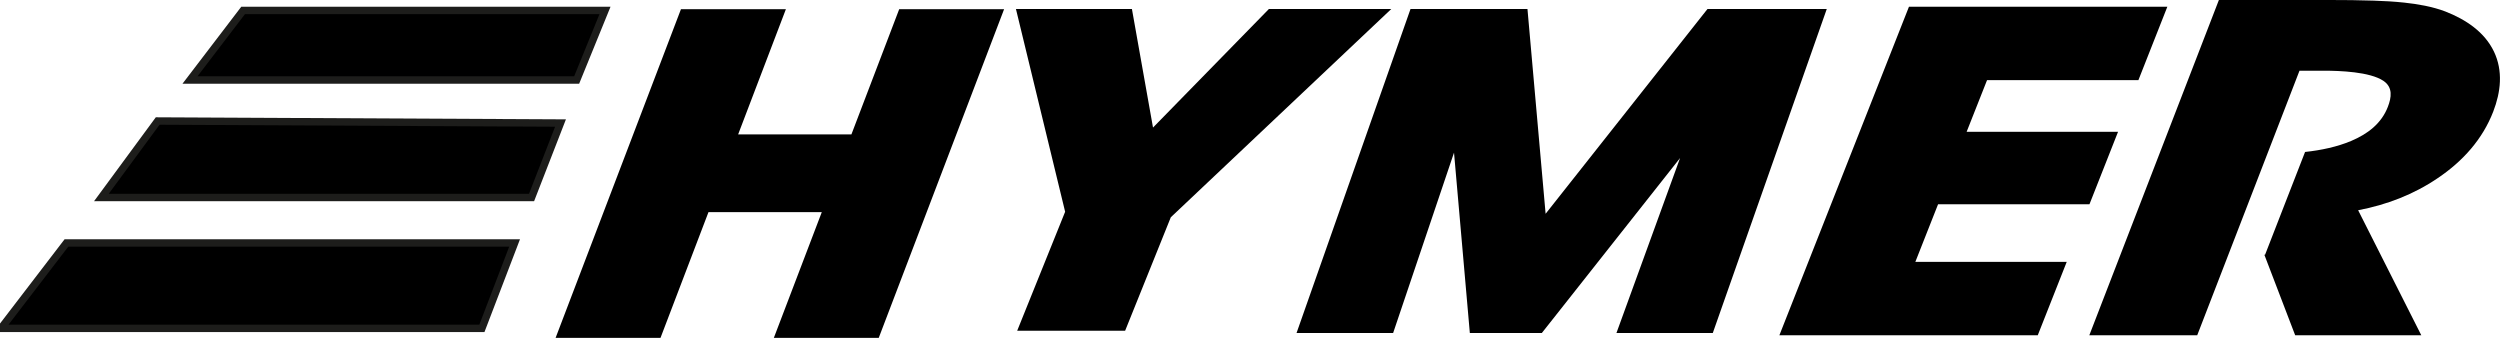
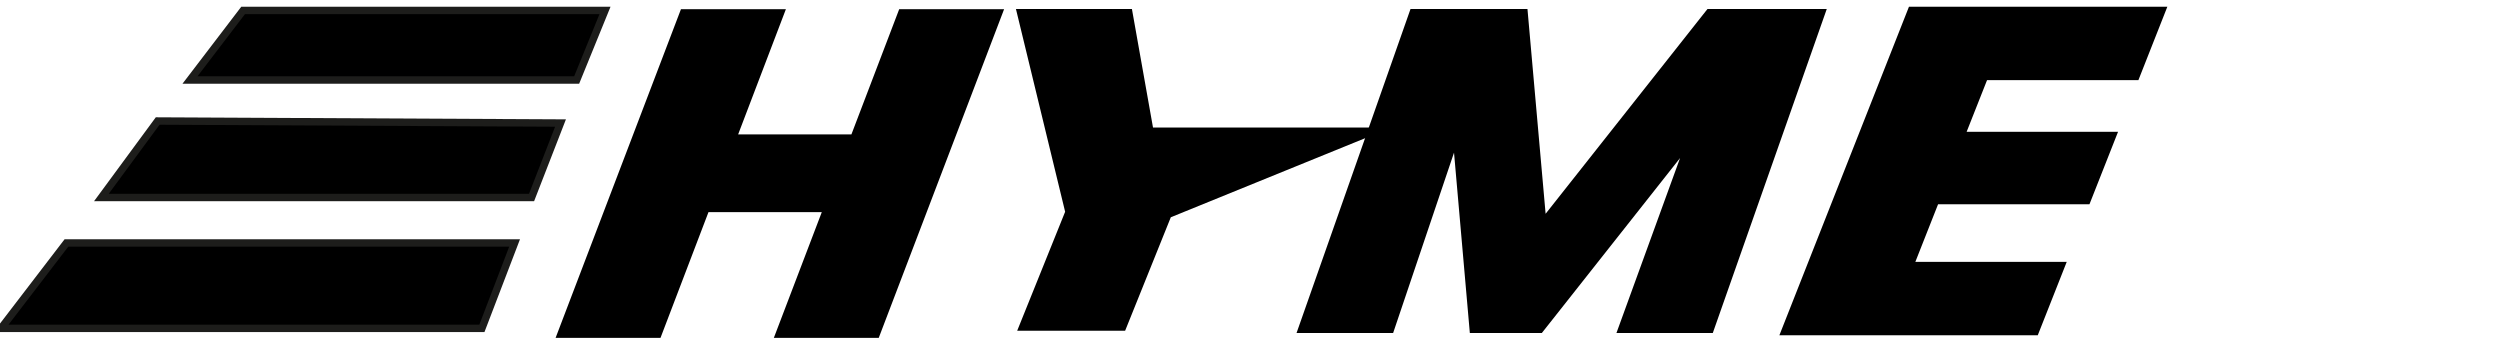
<svg xmlns="http://www.w3.org/2000/svg" width="74" height="10" viewBox="0 0 74 10" fill="none">
  <g id="Laag_1" clip-path="url(#clip0_372_4532)">
    <path id="Vector" fill-rule="evenodd" clip-rule="evenodd" d="M20.971 6.279L19.551 10H16.446L20.156 0.273H23.262L21.849 3.978H25.202L26.616 0.273H29.721L26.011 10H22.906L24.325 6.279H20.971Z" fill="black" />
-     <path id="Vector_2" fill-rule="evenodd" clip-rule="evenodd" d="M34.656 6.431L33.304 9.789H30.109L31.528 6.268L30.072 0.267H33.505L34.129 3.776L37.559 0.267H41.181L34.656 6.431Z" fill="black" />
+     <path id="Vector_2" fill-rule="evenodd" clip-rule="evenodd" d="M34.656 6.431L33.304 9.789H30.109L31.528 6.268L30.072 0.267H33.505L34.129 3.776H41.181L34.656 6.431Z" fill="black" />
    <path id="Vector_3" fill-rule="evenodd" clip-rule="evenodd" d="M45.75 6.328L50.541 0.267H54.072L50.699 9.856H47.847L49.73 4.678L45.639 9.856H43.507L43.039 4.518L41.237 9.856H38.378L41.751 0.267H45.213L45.75 6.328Z" fill="black" />
    <path id="Vector_4" fill-rule="evenodd" clip-rule="evenodd" d="M58.817 2.371L58.212 3.902H62.694L61.848 6.046H57.367L56.694 7.752H61.175L60.318 9.923H52.67L56.505 0.2H64.153L63.297 2.371H58.817Z" fill="black" />
-     <path id="Vector_5" fill-rule="evenodd" clip-rule="evenodd" d="M69.801 6.223L71.67 9.923H67.937L67.025 7.541H67.046C67.434 6.535 67.838 5.511 68.23 4.498C68.706 4.447 69.178 4.347 69.595 4.172C70.096 3.96 70.493 3.648 70.68 3.164C70.787 2.886 70.836 2.586 70.548 2.392C70.145 2.124 69.262 2.093 68.786 2.093H68.065C67.051 4.713 66.047 7.312 65.038 9.923H61.844L65.679 0H68.975C69.402 0 69.831 0.004 70.258 0.019C70.559 0.029 70.865 0.045 71.163 0.077C71.569 0.12 71.995 0.194 72.377 0.338C72.995 0.578 73.544 0.95 73.82 1.525C74.096 2.102 74.023 2.724 73.8 3.303C73.485 4.117 72.908 4.768 72.152 5.276C71.445 5.755 70.651 6.061 69.801 6.223Z" fill="black" />
    <path id="Vector_6" fill-rule="evenodd" clip-rule="evenodd" d="M7.196 0.309H17.908L17.069 2.368H5.624L7.196 0.309Z" fill="black" stroke="#1D1D1B" stroke-width="0.22" stroke-miterlimit="22.93" />
    <path id="Vector_7" fill-rule="evenodd" clip-rule="evenodd" d="M4.667 3.582L16.591 3.642L15.734 5.846H3.001L4.667 3.582Z" fill="black" stroke="#1D1D1B" stroke-width="0.22" stroke-miterlimit="22.93" />
    <path id="Vector_8" fill-rule="evenodd" clip-rule="evenodd" d="M1.966 7.192H15.232L14.264 9.72H0.029L1.966 7.192Z" fill="black" stroke="#1D1D1B" stroke-width="0.22" stroke-miterlimit="22.93" />
  </g>
  <defs>
    <clipPath id="clip0_372_4532">
      <rect width="74" height="10" fill="white" />
    </clipPath>
  </defs>
</svg>